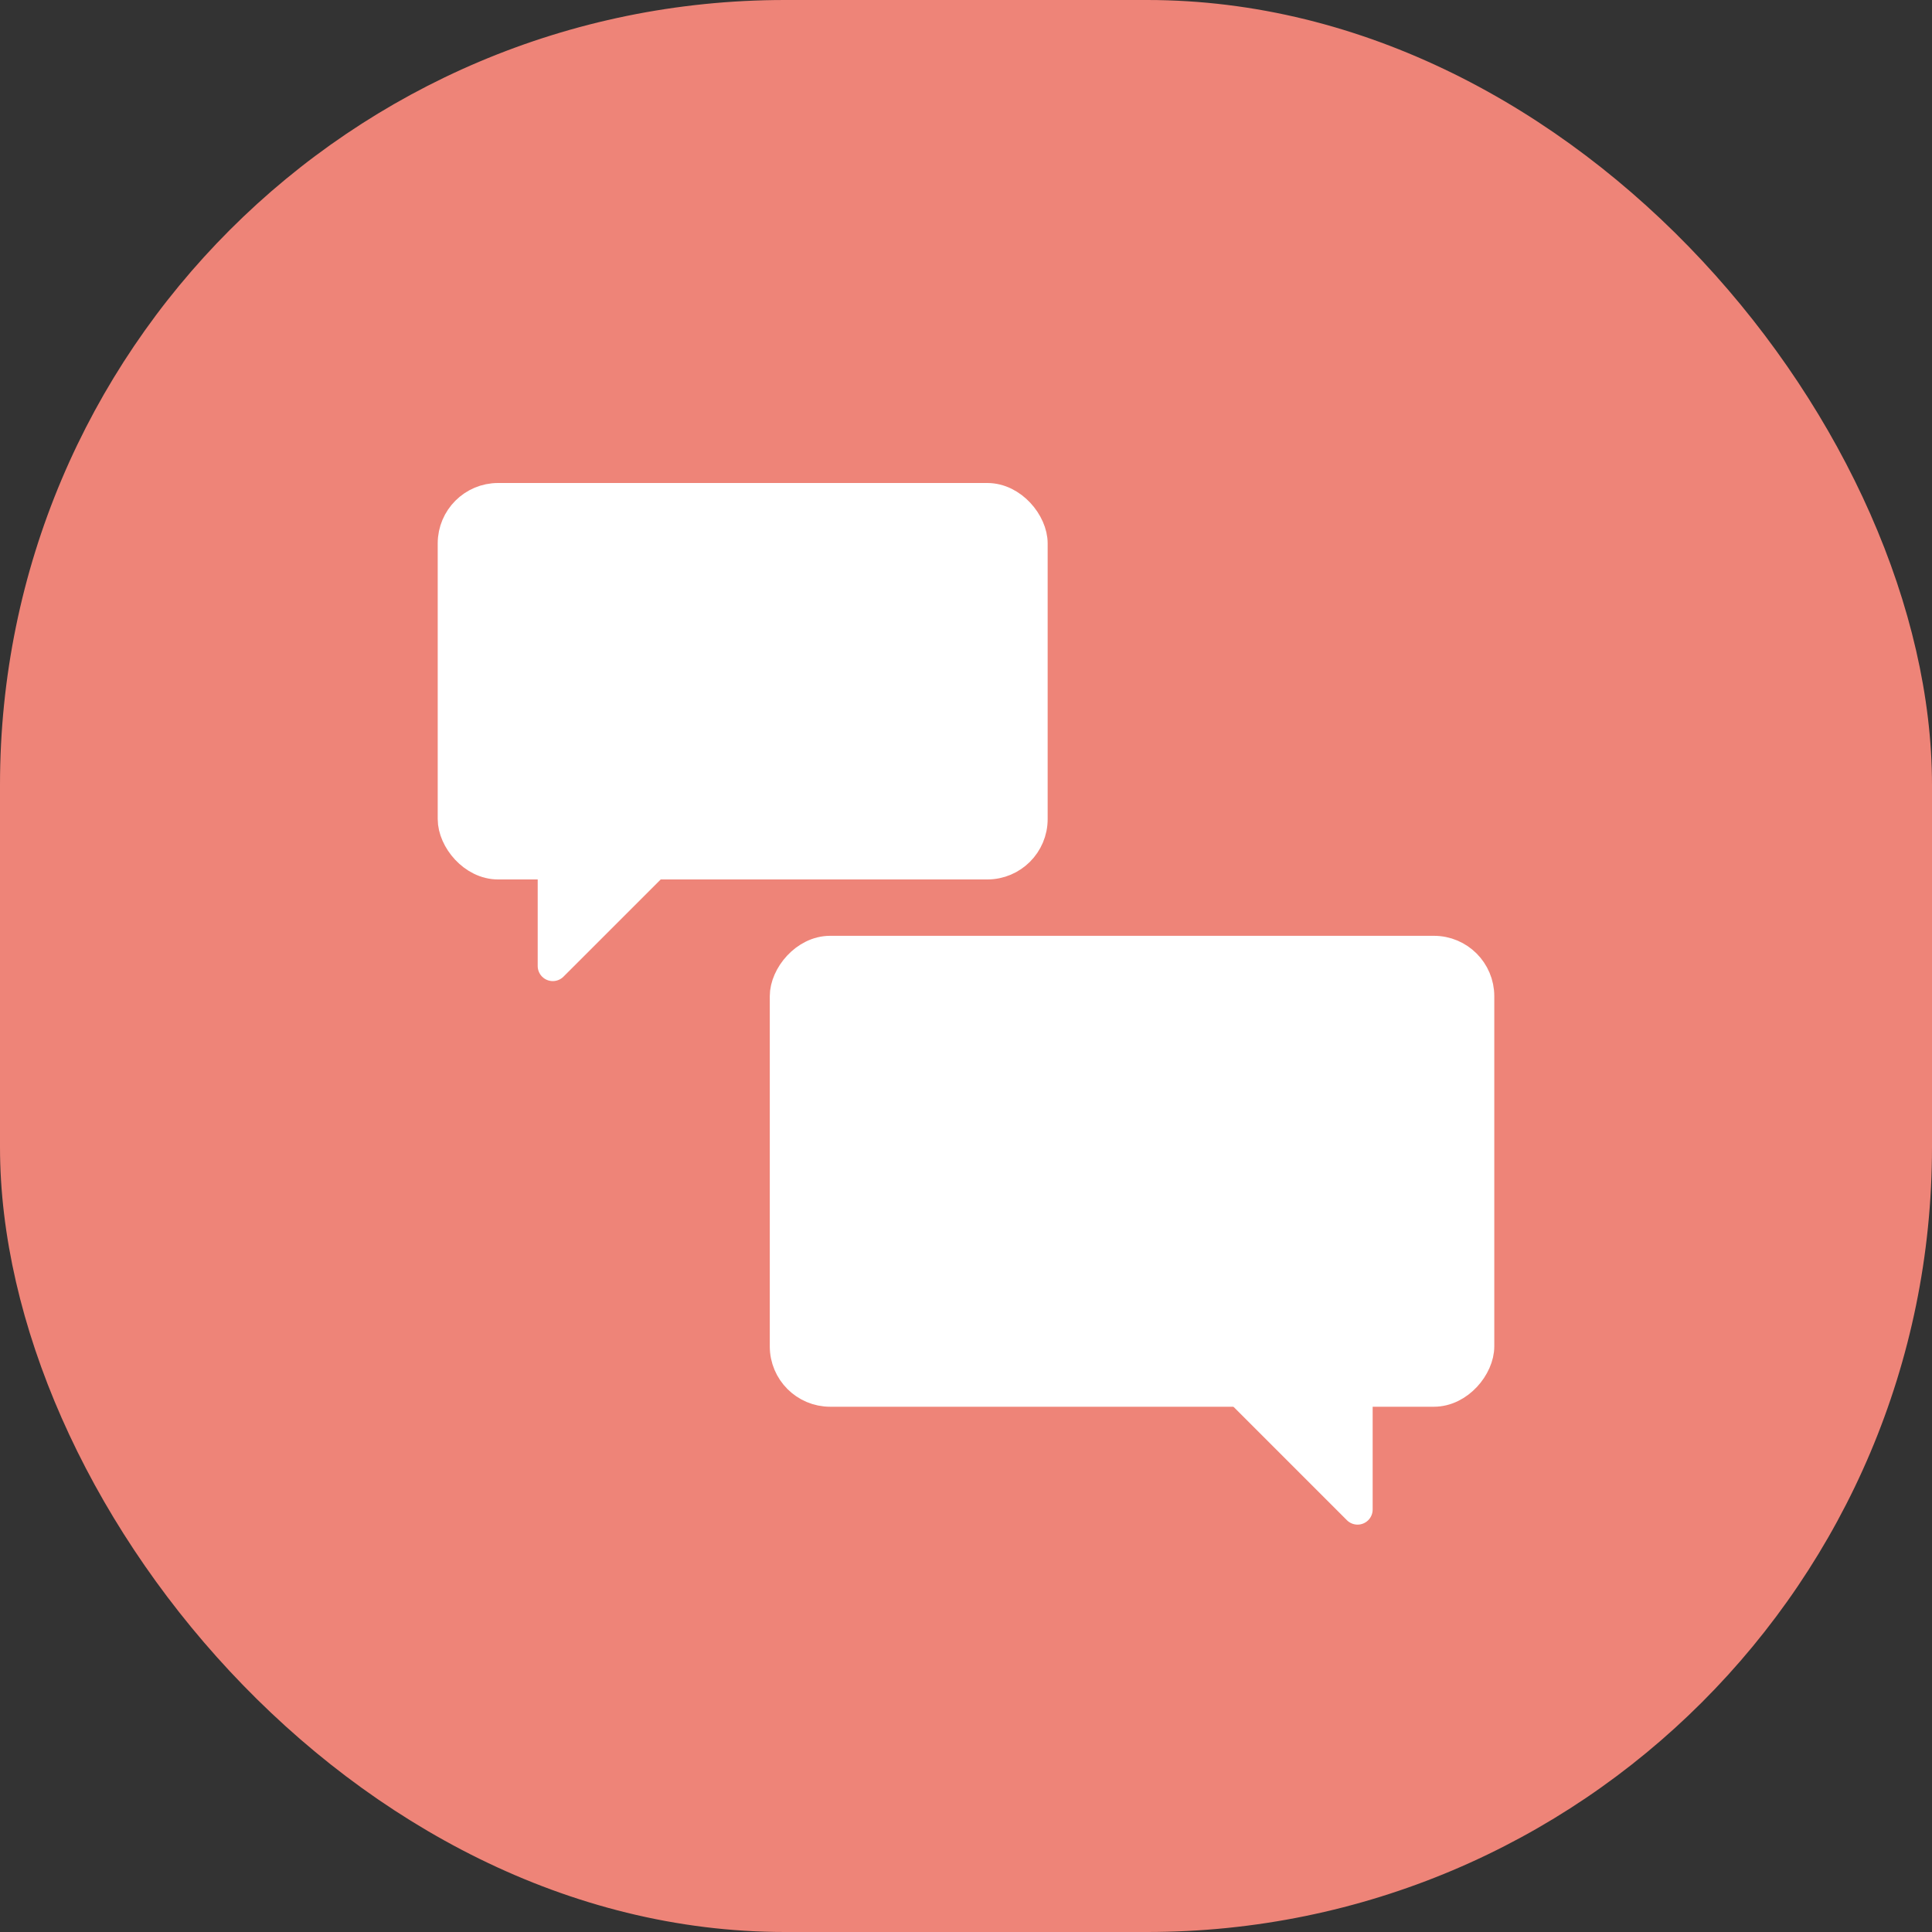
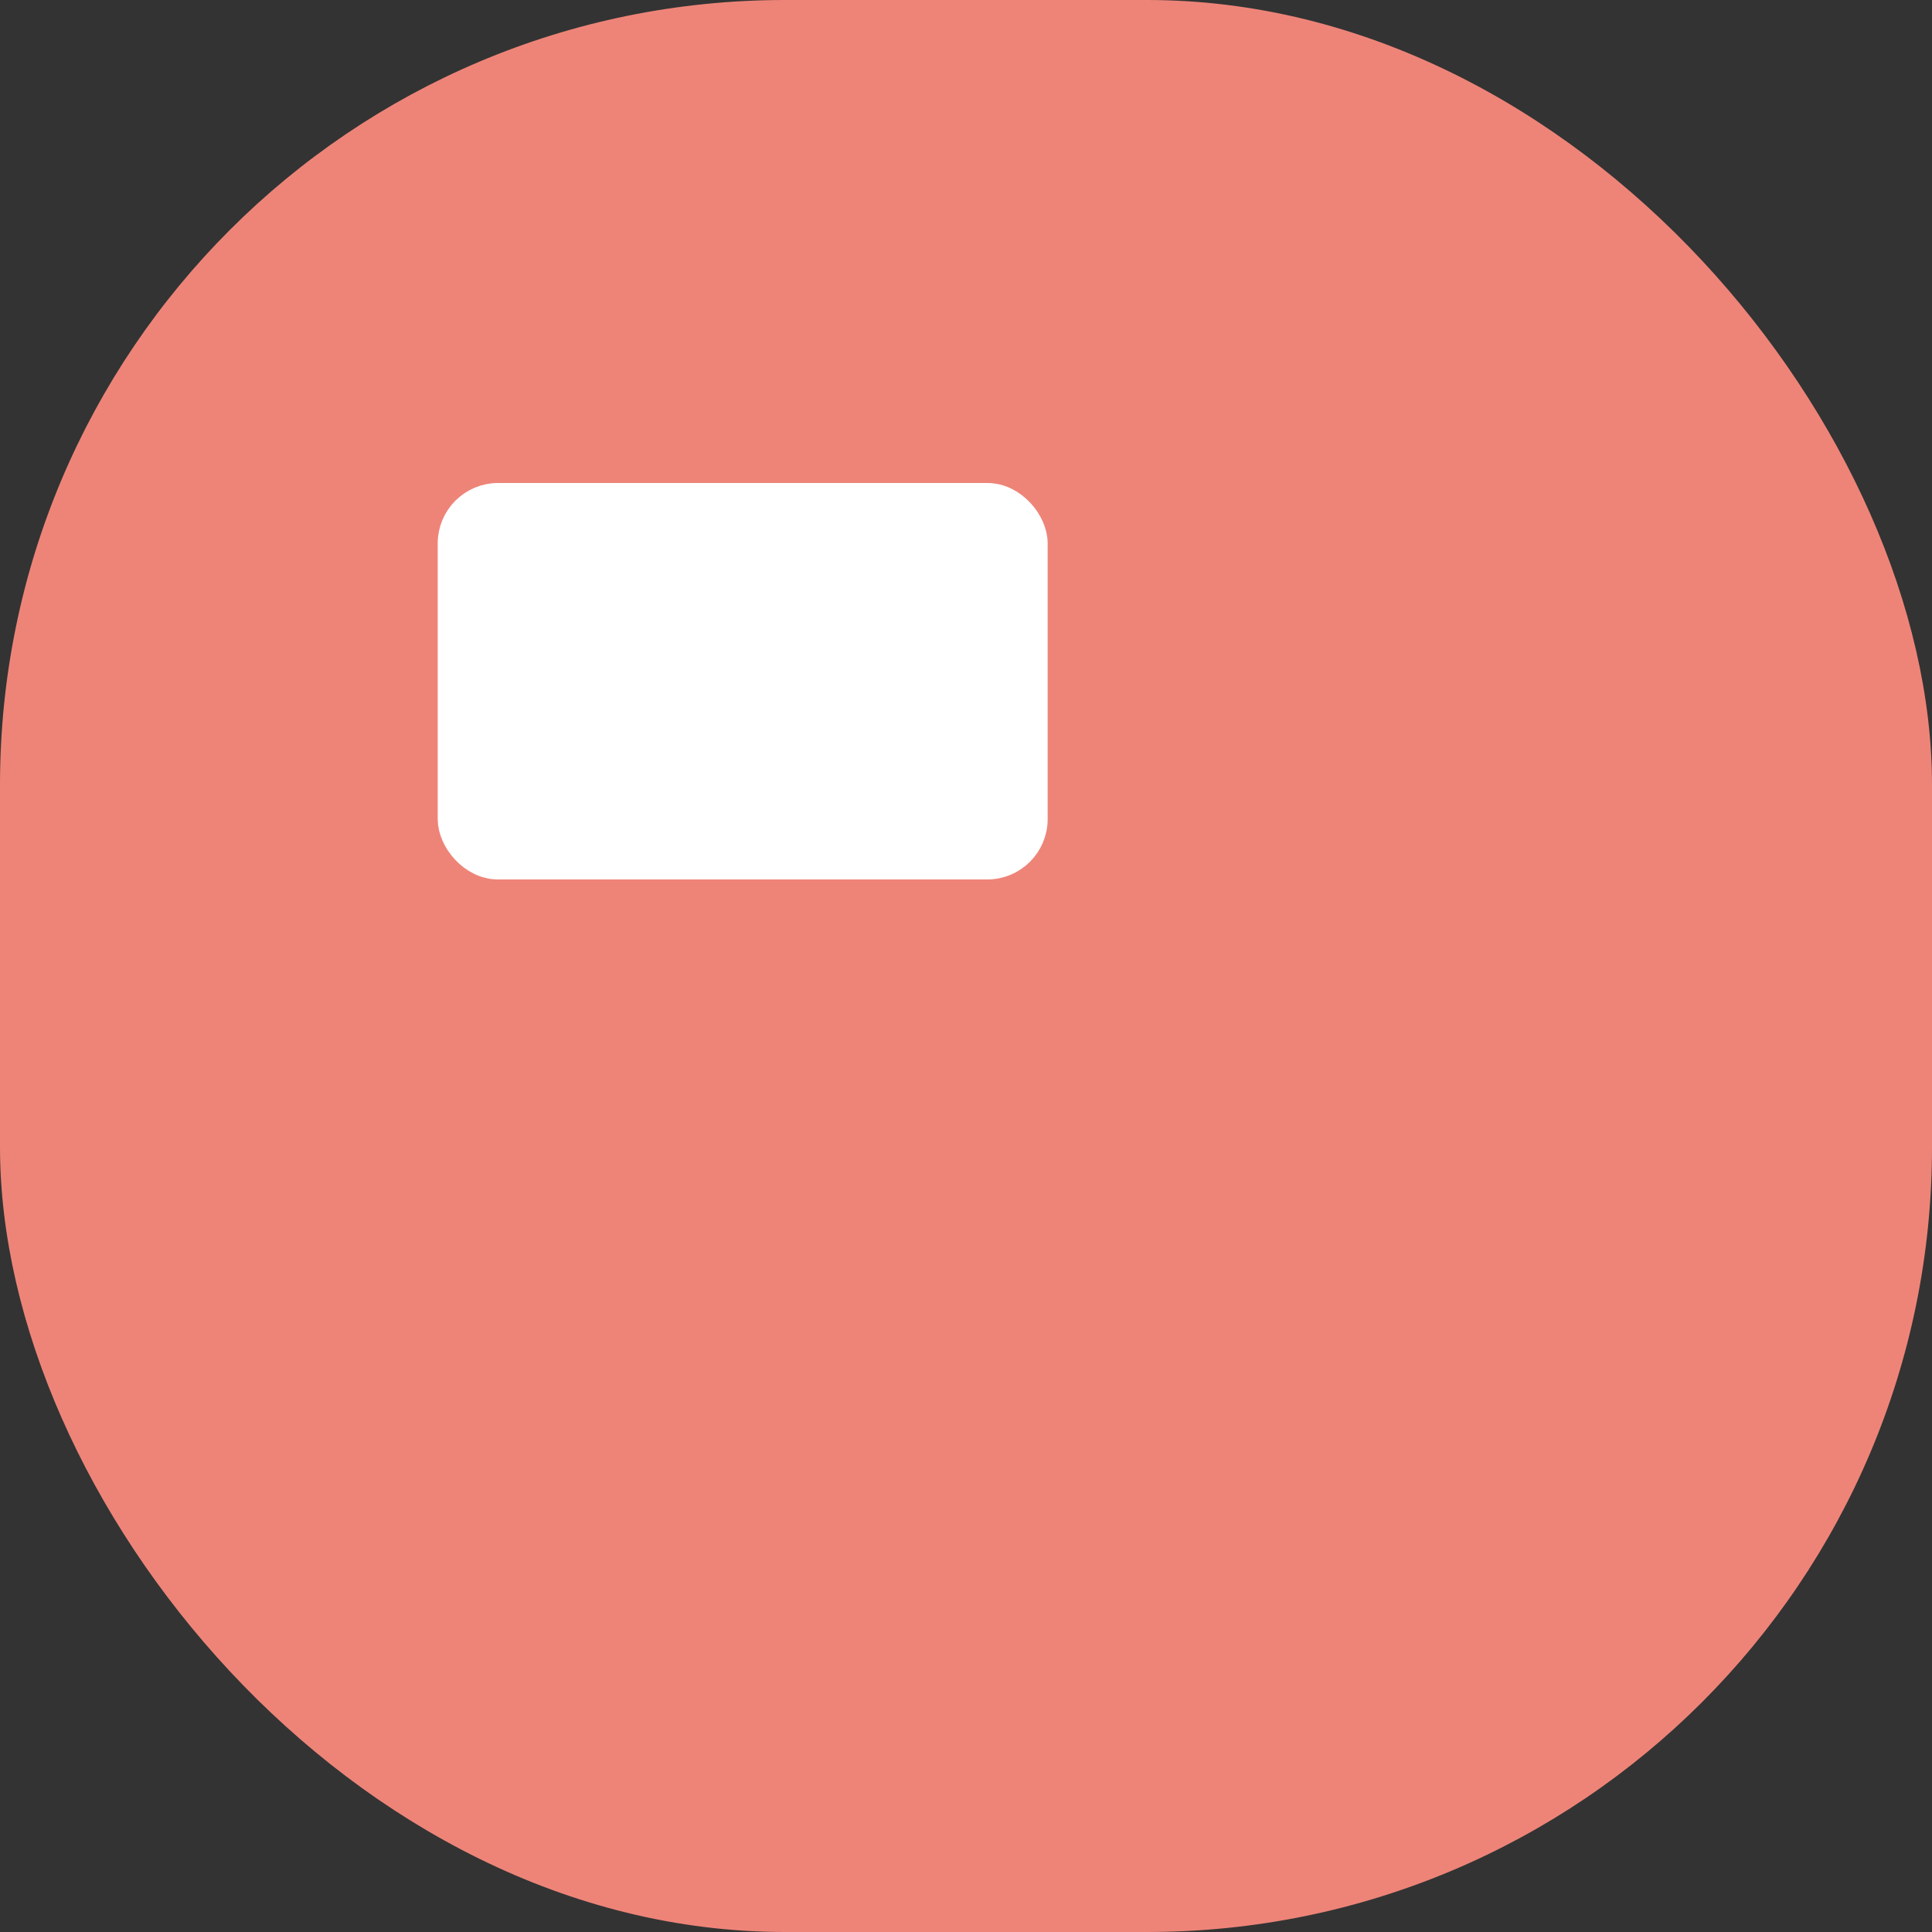
<svg xmlns="http://www.w3.org/2000/svg" width="64" height="64" viewBox="0 0 64 64" fill="none">
  <rect x="0" y="0" width="64" height="64" fill="#333333" stroke="none" />
  <rect width="64" height="64" rx="26" fill="#EE8478" />
  <rect x="15" y="16.5" width="19.205" height="12.133" rx="1.5" fill="white" stroke="white" stroke-linejoin="round" />
-   <path d="M18.312 32V28.168H22.145L18.312 32Z" fill="white" stroke="white" stroke-linejoin="round" />
-   <rect x="-0.5" y="0.5" width="23" height="14.6" rx="1.5" transform="matrix(-1 0 0 1 48.5 31)" fill="white" stroke="white" stroke-linejoin="round" />
-   <path d="M44.971 50.005V45.453H40.42L44.971 50.005Z" fill="white" stroke="white" stroke-linejoin="round" />
</svg>